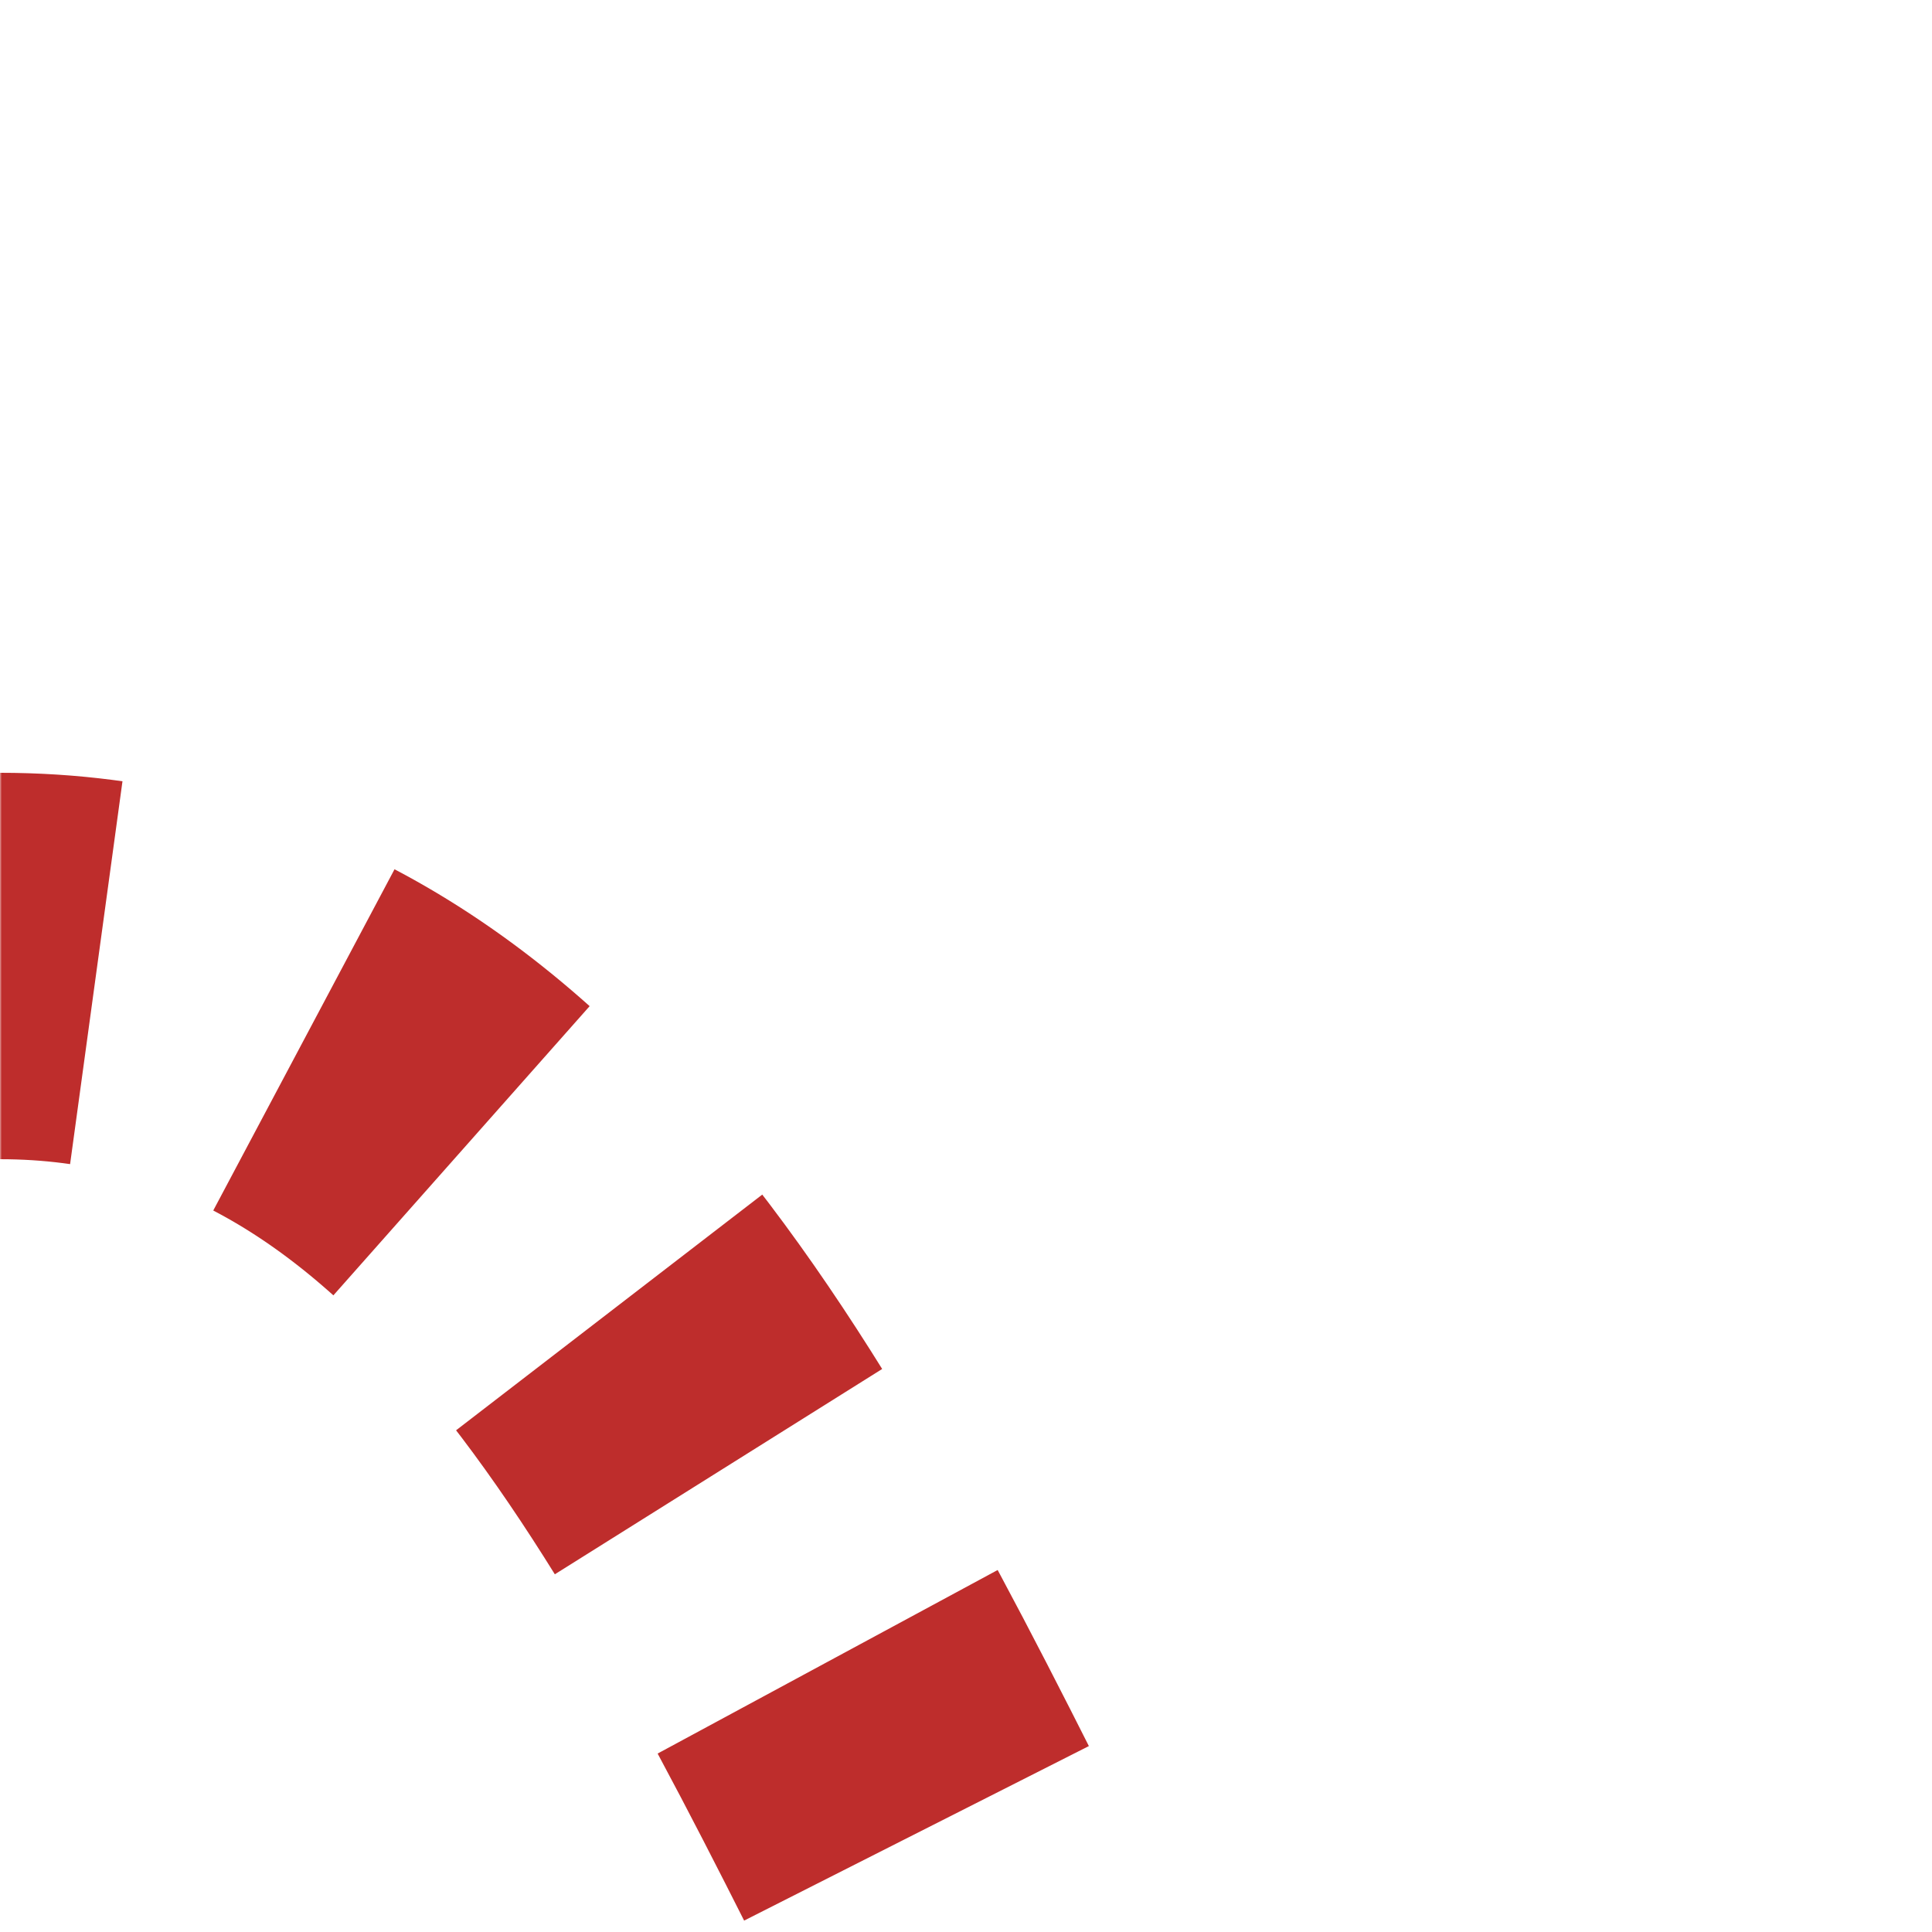
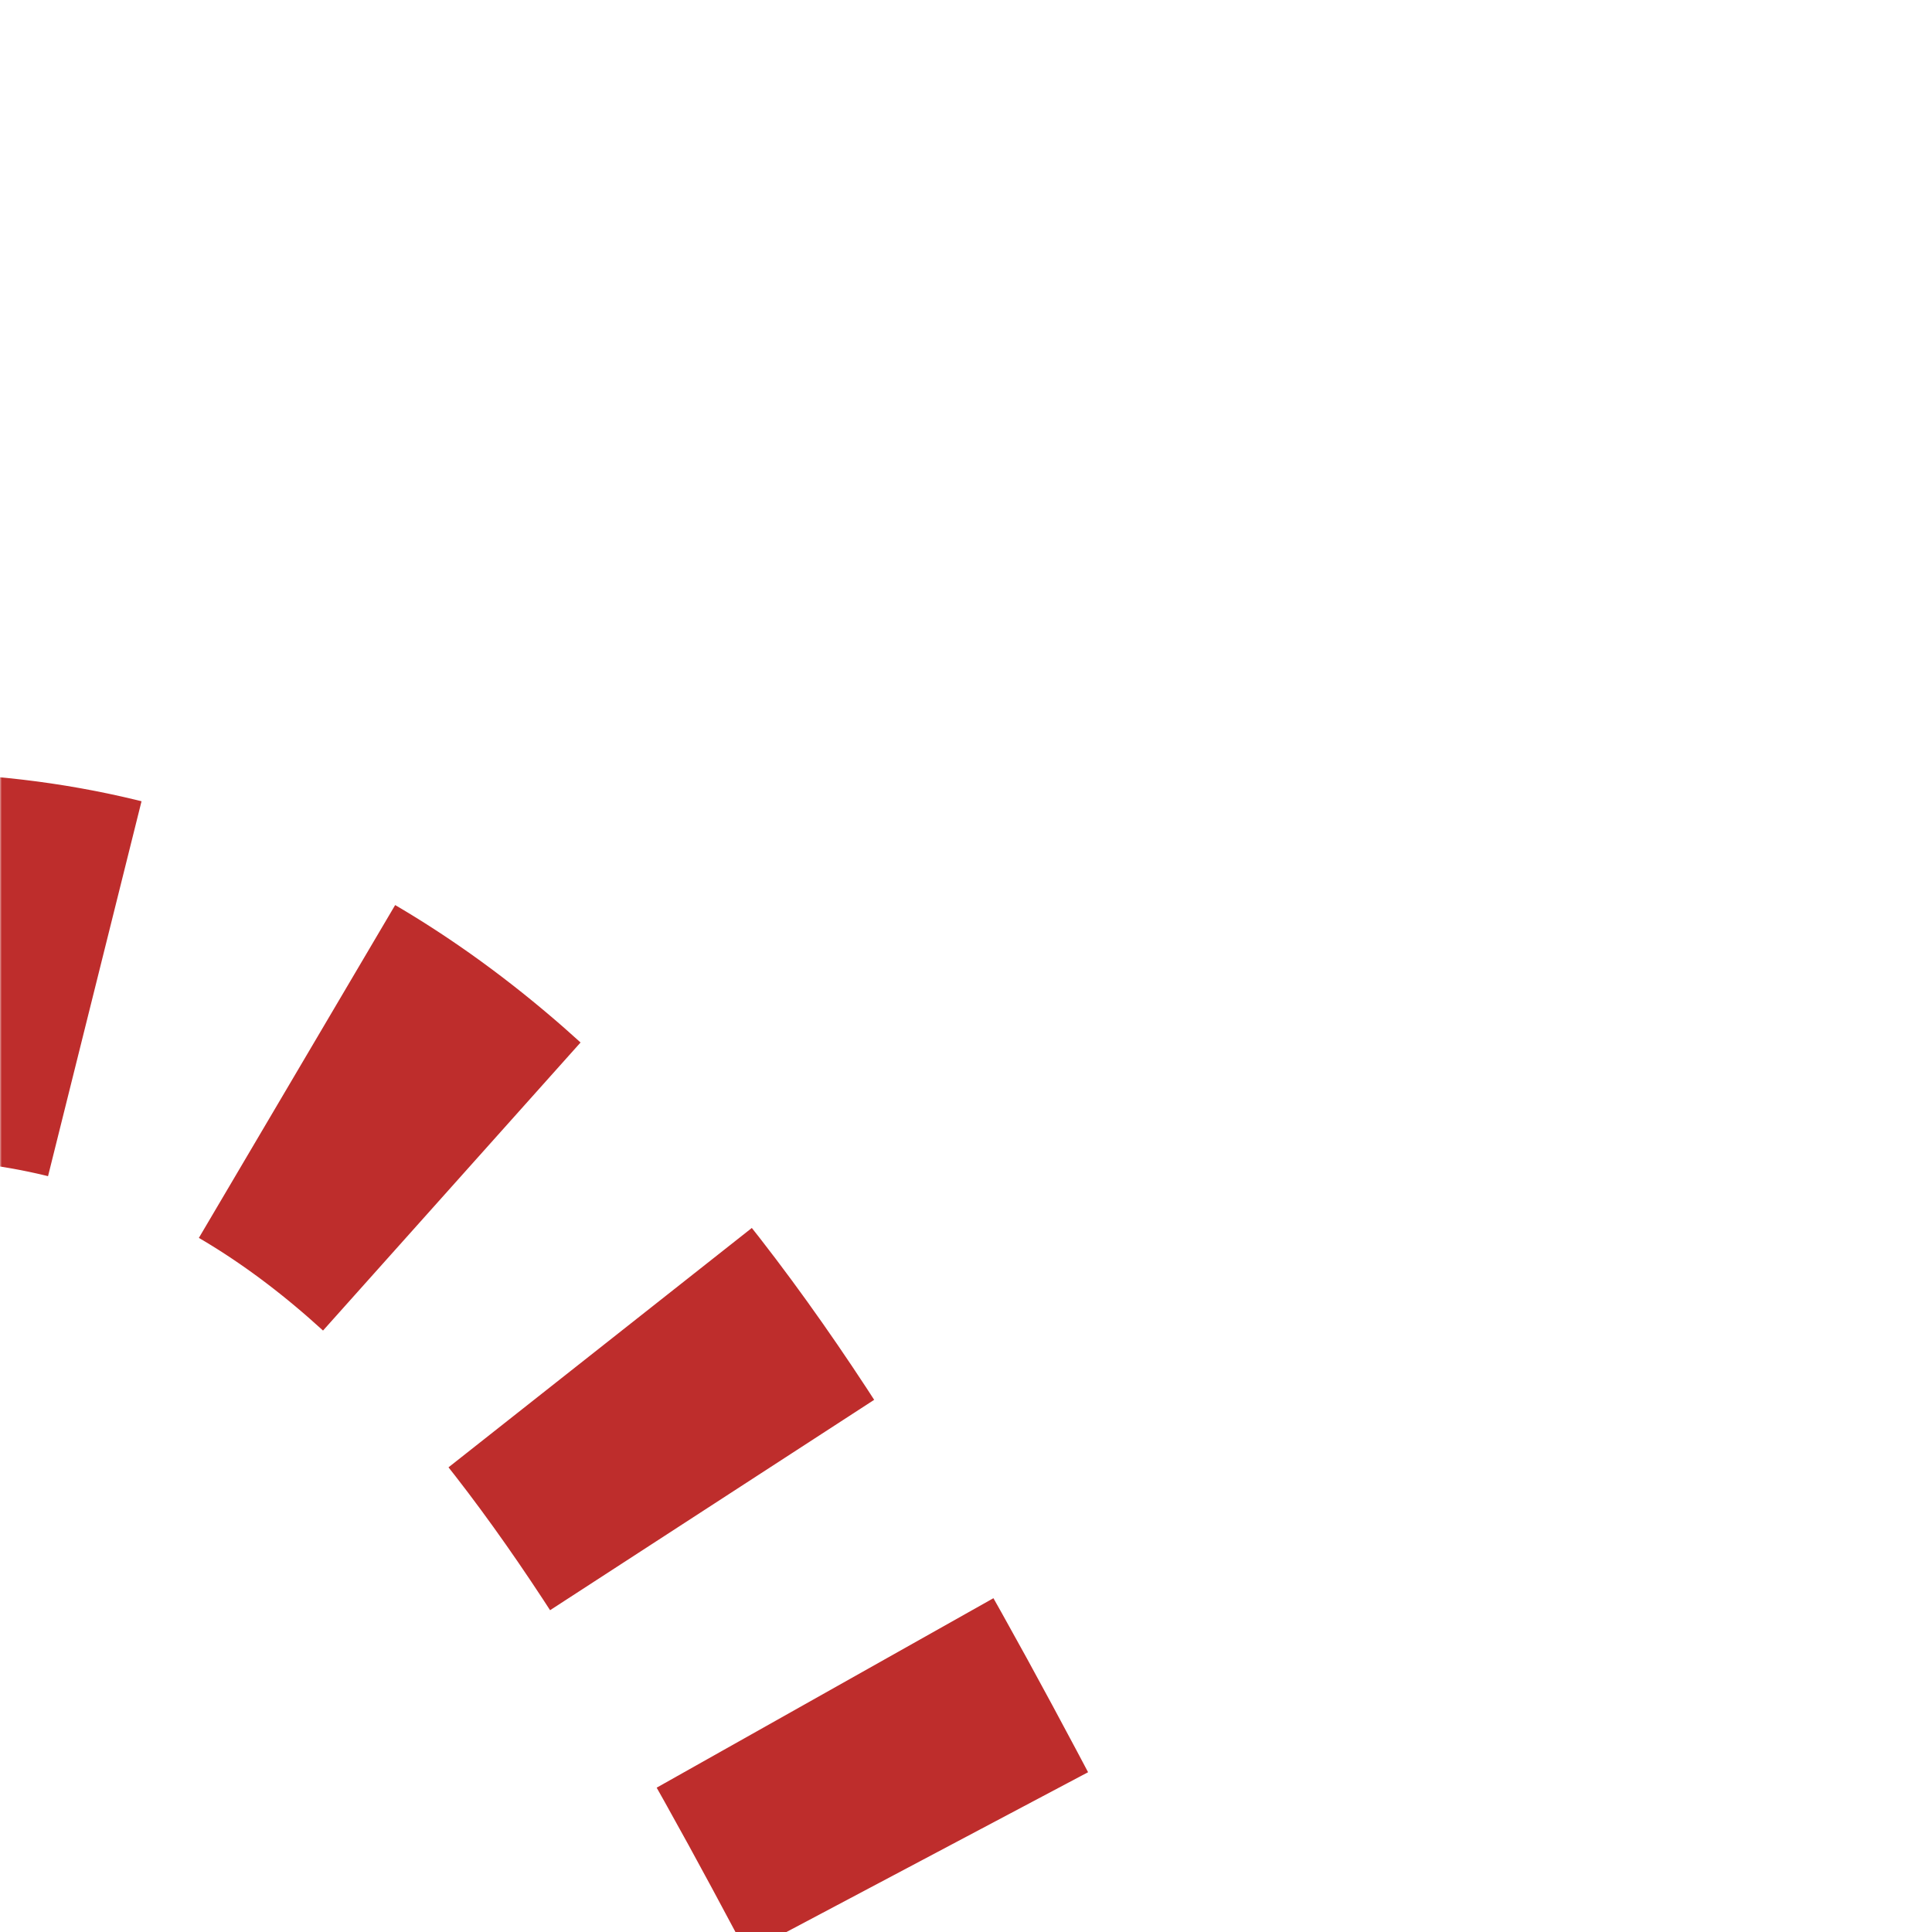
<svg xmlns="http://www.w3.org/2000/svg" width="500" height="500">
  <title>Shift by 4/4 in tunnel to right</title>
  <defs>
    <mask id="mask">
      <rect x="-100" y="-100" width="1200" height="1200" fill="white" />
-       <path d="M 0,250 C 250,250 250,750 500,750" stroke-width="20" fill="none" stroke="black" />
    </mask>
  </defs>
  <g fill="none" mask="url(#mask)" stroke-width="100" stroke="#BE2D2C">
-     <path d="M -25,250 H 0 C 250,250 250,750 500,750" stroke-dasharray="50,56.75" />
+     <path d="M -25,250 C 250,250 250,750 500,750" stroke-dasharray="50,56.75" />
  </g>
</svg>